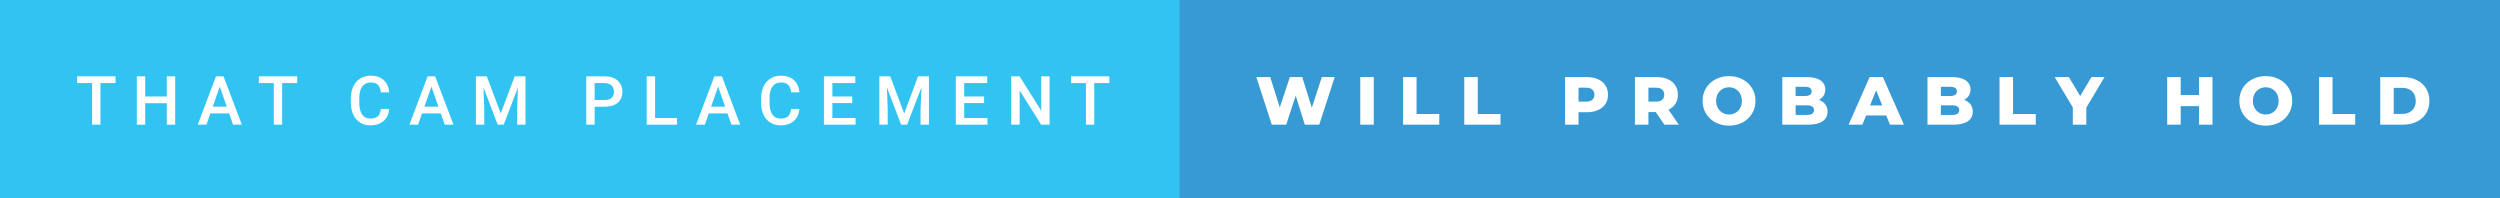
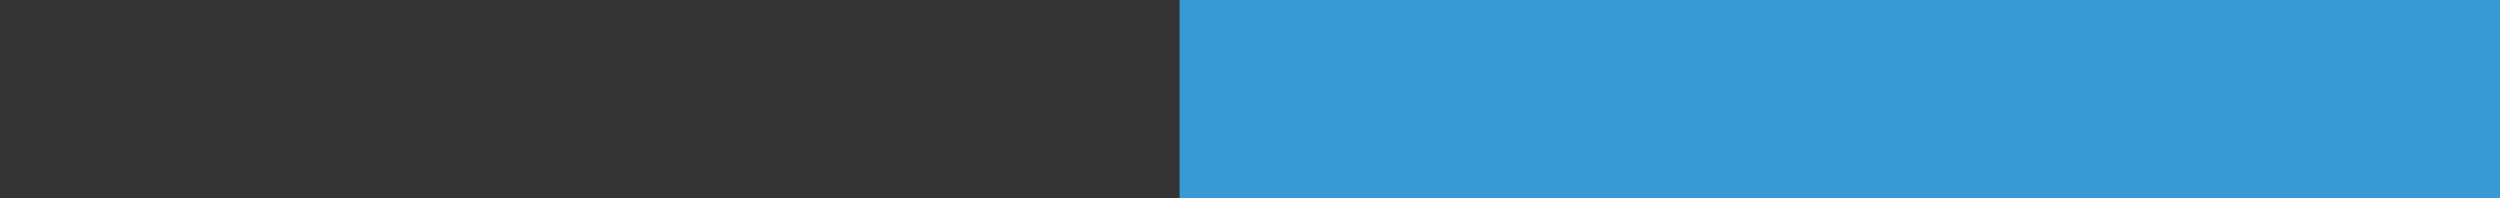
<svg xmlns="http://www.w3.org/2000/svg" width="441.09" height="35" viewBox="0 0 441.09 35">
  <rect x="0" y="0" width="441.09" height="35" fill="#333333" stroke="none" />
-   <rect class="svg__rect" x="0" y="0" width="210.12" height="35" fill="#31C4F3" />
  <rect class="svg__rect" x="208.12" y="0" width="232.97" height="35" fill="#389AD5" />
-   <path class="svg__text" d="M16.25 14.66L13.61 14.66L13.61 13.47L20.38 13.47L20.38 14.66L17.72 14.66L17.72 22L16.25 22L16.25 14.66ZM25.62 22L24.14 22L24.14 13.47L25.62 13.47L25.62 17.02L29.43 17.02L29.43 13.47L30.91 13.47L30.91 22L29.43 22L29.43 18.21L25.62 18.21L25.62 22ZM36.43 22L34.89 22L38.11 13.47L39.44 13.47L42.67 22L41.12 22L40.43 20.01L37.12 20.01L36.43 22ZM38.77 15.28L37.54 18.82L40.01 18.82L38.77 15.28ZM48.31 14.66L45.67 14.66L45.67 13.47L52.44 13.47L52.44 14.66L49.78 14.66L49.78 22L48.31 22L48.31 14.66ZM61.90 18.19L61.90 18.19L61.90 17.39Q61.90 16.19 62.33 15.27Q62.76 14.35 63.56 13.85Q64.36 13.35 65.40 13.35L65.40 13.35Q66.82 13.35 67.68 14.12Q68.54 14.89 68.68 16.29L68.68 16.29L67.20 16.29Q67.10 15.37 66.67 14.96Q66.24 14.55 65.40 14.55L65.40 14.55Q64.44 14.55 63.92 15.26Q63.40 15.96 63.39 17.33L63.39 17.33L63.39 18.09Q63.39 19.47 63.88 20.20Q64.38 20.92 65.33 20.92L65.33 20.92Q66.21 20.92 66.65 20.53Q67.09 20.14 67.20 19.22L67.20 19.22L68.68 19.22Q68.55 20.59 67.67 21.35Q66.79 22.12 65.33 22.12L65.33 22.12Q64.31 22.12 63.54 21.63Q62.76 21.15 62.34 20.26Q61.92 19.37 61.90 18.19ZM73.77 22L72.23 22L75.45 13.47L76.78 13.47L80.01 22L78.47 22L77.77 20.01L74.46 20.01L73.77 22ZM76.12 15.28L74.88 18.82L77.35 18.82L76.12 15.28ZM85.44 22L83.97 22L83.97 13.47L85.89 13.47L88.35 20.01L90.81 13.47L92.72 13.47L92.72 22L91.24 22L91.24 19.19L91.39 15.43L88.87 22L87.81 22L85.30 15.43L85.44 19.19L85.44 22ZM104.92 22L103.44 22L103.44 13.47L106.70 13.47Q108.13 13.47 108.97 14.21Q109.81 14.96 109.81 16.18L109.81 16.18Q109.81 17.44 108.99 18.13Q108.17 18.83 106.68 18.83L106.68 18.83L104.92 18.83L104.92 22ZM104.92 14.66L104.92 17.64L106.70 17.64Q107.49 17.64 107.91 17.27Q108.32 16.90 108.32 16.19L108.32 16.19Q108.32 15.50 107.90 15.09Q107.48 14.68 106.74 14.66L106.74 14.66L104.92 14.66ZM119.45 22L114.10 22L114.10 13.47L115.58 13.47L115.58 20.82L119.45 20.82L119.45 22ZM124.36 22L122.81 22L126.04 13.47L127.37 13.47L130.60 22L129.05 22L128.35 20.01L125.05 20.01L124.36 22ZM126.70 15.28L125.46 18.82L127.94 18.82L126.70 15.28ZM134.28 18.19L134.28 18.19L134.28 17.39Q134.28 16.19 134.71 15.27Q135.14 14.35 135.94 13.85Q136.74 13.35 137.79 13.35L137.79 13.35Q139.20 13.35 140.06 14.12Q140.92 14.89 141.06 16.29L141.06 16.29L139.58 16.29Q139.48 15.37 139.05 14.96Q138.62 14.55 137.79 14.55L137.79 14.55Q136.82 14.55 136.30 15.26Q135.78 15.96 135.77 17.33L135.77 17.33L135.77 18.09Q135.77 19.47 136.27 20.20Q136.76 20.92 137.72 20.92L137.72 20.92Q138.59 20.92 139.03 20.53Q139.47 20.14 139.58 19.22L139.58 19.22L141.06 19.22Q140.93 20.59 140.05 21.35Q139.17 22.12 137.72 22.12L137.72 22.12Q136.70 22.12 135.92 21.63Q135.14 21.15 134.72 20.26Q134.30 19.37 134.28 18.19ZM150.95 22L145.37 22L145.37 13.47L150.91 13.47L150.91 14.66L146.86 14.66L146.86 17.02L150.36 17.02L150.36 18.19L146.86 18.19L146.86 20.82L150.95 20.82L150.95 22ZM156.62 22L155.15 22L155.15 13.47L157.07 13.47L159.53 20.01L161.98 13.47L163.90 13.47L163.90 22L162.42 22L162.42 19.19L162.57 15.43L160.05 22L158.99 22L156.48 15.43L156.62 19.19L156.62 22ZM174.22 22L168.64 22L168.64 13.47L174.18 13.47L174.18 14.66L170.12 14.66L170.12 17.02L173.63 17.02L173.63 18.19L170.12 18.19L170.12 20.82L174.22 20.82L174.22 22ZM179.90 22L178.41 22L178.41 13.47L179.90 13.47L183.71 19.54L183.71 13.47L185.18 13.47L185.18 22L183.70 22L179.90 15.95L179.90 22ZM191.60 14.66L188.97 14.66L188.97 13.47L195.73 13.47L195.73 14.66L193.07 14.66L193.07 22L191.60 22L191.60 14.66Z" fill="#FFFFFF" />
-   <path class="svg__text" d="M224.39 22L221.66 13.60L224.11 13.60L225.80 18.96L227.58 13.60L229.76 13.60L231.45 19.01L233.22 13.60L235.49 13.60L232.76 22L230.22 22L228.61 16.89L226.93 22L224.39 22ZM242.38 22L240.00 22L240.00 13.60L242.38 13.60L242.38 22ZM253.94 22L247.55 22L247.55 13.60L249.93 13.60L249.93 20.11L253.94 20.11L253.94 22ZM264.74 22L258.35 22L258.35 13.60L260.73 13.60L260.73 20.11L264.74 20.11L264.74 22ZM278.51 22L276.13 22L276.13 13.60L279.98 13.60Q281.11 13.60 281.95 13.98Q282.79 14.35 283.25 15.06Q283.71 15.76 283.71 16.71L283.71 16.71Q283.71 17.66 283.25 18.35Q282.79 19.05 281.95 19.42Q281.11 19.80 279.98 19.80L279.98 19.80L278.51 19.80L278.51 22ZM278.51 15.47L278.51 17.93L279.83 17.93Q280.56 17.93 280.93 17.61Q281.31 17.29 281.31 16.71L281.31 16.71Q281.31 16.12 280.93 15.80Q280.56 15.47 279.83 15.47L279.83 15.47L278.51 15.47ZM290.84 22L288.46 22L288.46 13.60L292.30 13.60Q293.45 13.60 294.28 13.98Q295.12 14.35 295.58 15.06Q296.04 15.76 296.04 16.71L296.04 16.71Q296.04 17.62 295.61 18.30Q295.18 18.98 294.39 19.36L294.39 19.36L296.20 22L293.66 22L292.13 19.77L290.84 19.77L290.84 22ZM290.84 15.47L290.84 17.93L292.16 17.93Q292.89 17.93 293.26 17.61Q293.63 17.29 293.63 16.71L293.63 16.71Q293.63 16.12 293.26 15.79Q292.89 15.47 292.16 15.47L292.16 15.47L290.84 15.47ZM300.40 17.80L300.40 17.80Q300.40 16.55 301.00 15.55Q301.60 14.56 302.67 14.00Q303.73 13.43 305.06 13.43L305.06 13.43Q306.39 13.43 307.45 14.00Q308.52 14.56 309.12 15.55Q309.73 16.55 309.73 17.80L309.73 17.80Q309.73 19.05 309.12 20.04Q308.52 21.04 307.46 21.60Q306.40 22.17 305.06 22.17L305.06 22.17Q303.73 22.17 302.67 21.60Q301.60 21.04 301.00 20.04Q300.40 19.05 300.40 17.80ZM302.79 17.80L302.79 17.80Q302.79 18.51 303.09 19.05Q303.40 19.60 303.91 19.90Q304.43 20.20 305.06 20.20L305.06 20.20Q305.70 20.20 306.21 19.90Q306.73 19.60 307.03 19.05Q307.33 18.51 307.33 17.80L307.33 17.80Q307.33 17.09 307.03 16.54Q306.73 16 306.21 15.70Q305.70 15.40 305.06 15.40L305.06 15.40Q304.42 15.40 303.91 15.70Q303.40 16 303.09 16.54Q302.79 17.09 302.79 17.80ZM319.00 22L314.46 22L314.46 13.60L318.76 13.60Q320.36 13.60 321.21 14.19Q322.05 14.79 322.05 15.79L322.05 15.79Q322.05 16.39 321.75 16.87Q321.45 17.34 320.92 17.62L320.92 17.62Q321.64 17.87 322.04 18.41Q322.45 18.94 322.45 19.70L322.45 19.70Q322.45 20.80 321.56 21.40Q320.68 22 319.00 22L319.00 22ZM316.81 18.58L316.81 20.28L318.81 20.28Q320.05 20.28 320.05 19.43L320.05 19.43Q320.05 18.58 318.81 18.58L318.81 18.58L316.81 18.58ZM316.81 15.31L316.81 16.94L318.44 16.94Q319.64 16.94 319.64 16.12L319.64 16.12Q319.64 15.31 318.44 15.31L318.44 15.31L316.81 15.31ZM328.59 22L326.16 22L329.87 13.60L332.21 13.60L335.93 22L333.46 22L332.80 20.37L329.25 20.37L328.59 22ZM331.02 15.93L329.94 18.61L332.10 18.61L331.02 15.93ZM344.62 22L340.08 22L340.08 13.60L344.38 13.60Q345.99 13.60 346.83 14.19Q347.67 14.79 347.67 15.79L347.67 15.79Q347.67 16.39 347.37 16.87Q347.08 17.34 346.54 17.62L346.54 17.62Q347.26 17.87 347.67 18.41Q348.07 18.94 348.07 19.70L348.07 19.70Q348.07 20.80 347.19 21.40Q346.30 22 344.62 22L344.62 22ZM342.44 18.58L342.44 20.28L344.43 20.28Q345.68 20.28 345.68 19.43L345.68 19.43Q345.68 18.58 344.43 18.58L344.43 18.58L342.44 18.58ZM342.44 15.31L342.44 16.94L344.07 16.94Q345.27 16.94 345.27 16.12L345.27 16.12Q345.27 15.31 344.07 15.31L344.07 15.31L342.44 15.31ZM359.18 22L352.79 22L352.79 13.60L355.17 13.60L355.17 20.11L359.18 20.11L359.18 22ZM365.72 18.95L362.52 13.60L365.02 13.60L367.02 16.94L369.01 13.60L371.31 13.60L368.10 18.99L368.10 22L365.72 22L365.72 18.95ZM384.75 22L382.37 22L382.37 13.60L384.75 13.60L384.75 16.76L387.99 16.76L387.99 13.60L390.36 13.60L390.36 22L387.99 22L387.99 18.72L384.75 18.72L384.75 22ZM395.10 17.80L395.10 17.80Q395.10 16.55 395.70 15.55Q396.30 14.56 397.37 14.00Q398.43 13.43 399.76 13.43L399.76 13.43Q401.09 13.43 402.15 14.00Q403.22 14.56 403.82 15.55Q404.43 16.55 404.43 17.80L404.43 17.80Q404.43 19.05 403.82 20.04Q403.22 21.04 402.16 21.60Q401.10 22.17 399.76 22.17L399.76 22.17Q398.43 22.17 397.37 21.60Q396.30 21.04 395.70 20.04Q395.10 19.05 395.10 17.80ZM397.49 17.80L397.49 17.80Q397.49 18.51 397.79 19.05Q398.10 19.60 398.61 19.90Q399.13 20.20 399.76 20.20L399.76 20.20Q400.40 20.20 400.91 19.90Q401.43 19.60 401.73 19.05Q402.03 18.51 402.03 17.80L402.03 17.80Q402.03 17.09 401.73 16.54Q401.43 16 400.91 15.70Q400.40 15.40 399.76 15.40L399.76 15.40Q399.12 15.40 398.61 15.70Q398.10 16 397.79 16.54Q397.49 17.09 397.49 17.80ZM415.54 22L409.16 22L409.16 13.60L411.54 13.60L411.54 20.11L415.54 20.11L415.54 22ZM423.93 22L419.96 22L419.96 13.60L423.93 13.60Q425.32 13.60 426.38 14.12Q427.45 14.63 428.04 15.58Q428.63 16.53 428.63 17.80L428.63 17.80Q428.63 19.07 428.04 20.02Q427.45 20.97 426.38 21.48Q425.32 22 423.93 22L423.93 22ZM422.34 15.50L422.34 20.10L423.84 20.10Q424.92 20.10 425.57 19.49Q426.23 18.88 426.23 17.80L426.23 17.80Q426.23 16.72 425.57 16.11Q424.92 15.50 423.84 15.50L423.84 15.50L422.34 15.50Z" fill="#FFFFFF" x="221.12" />
</svg>